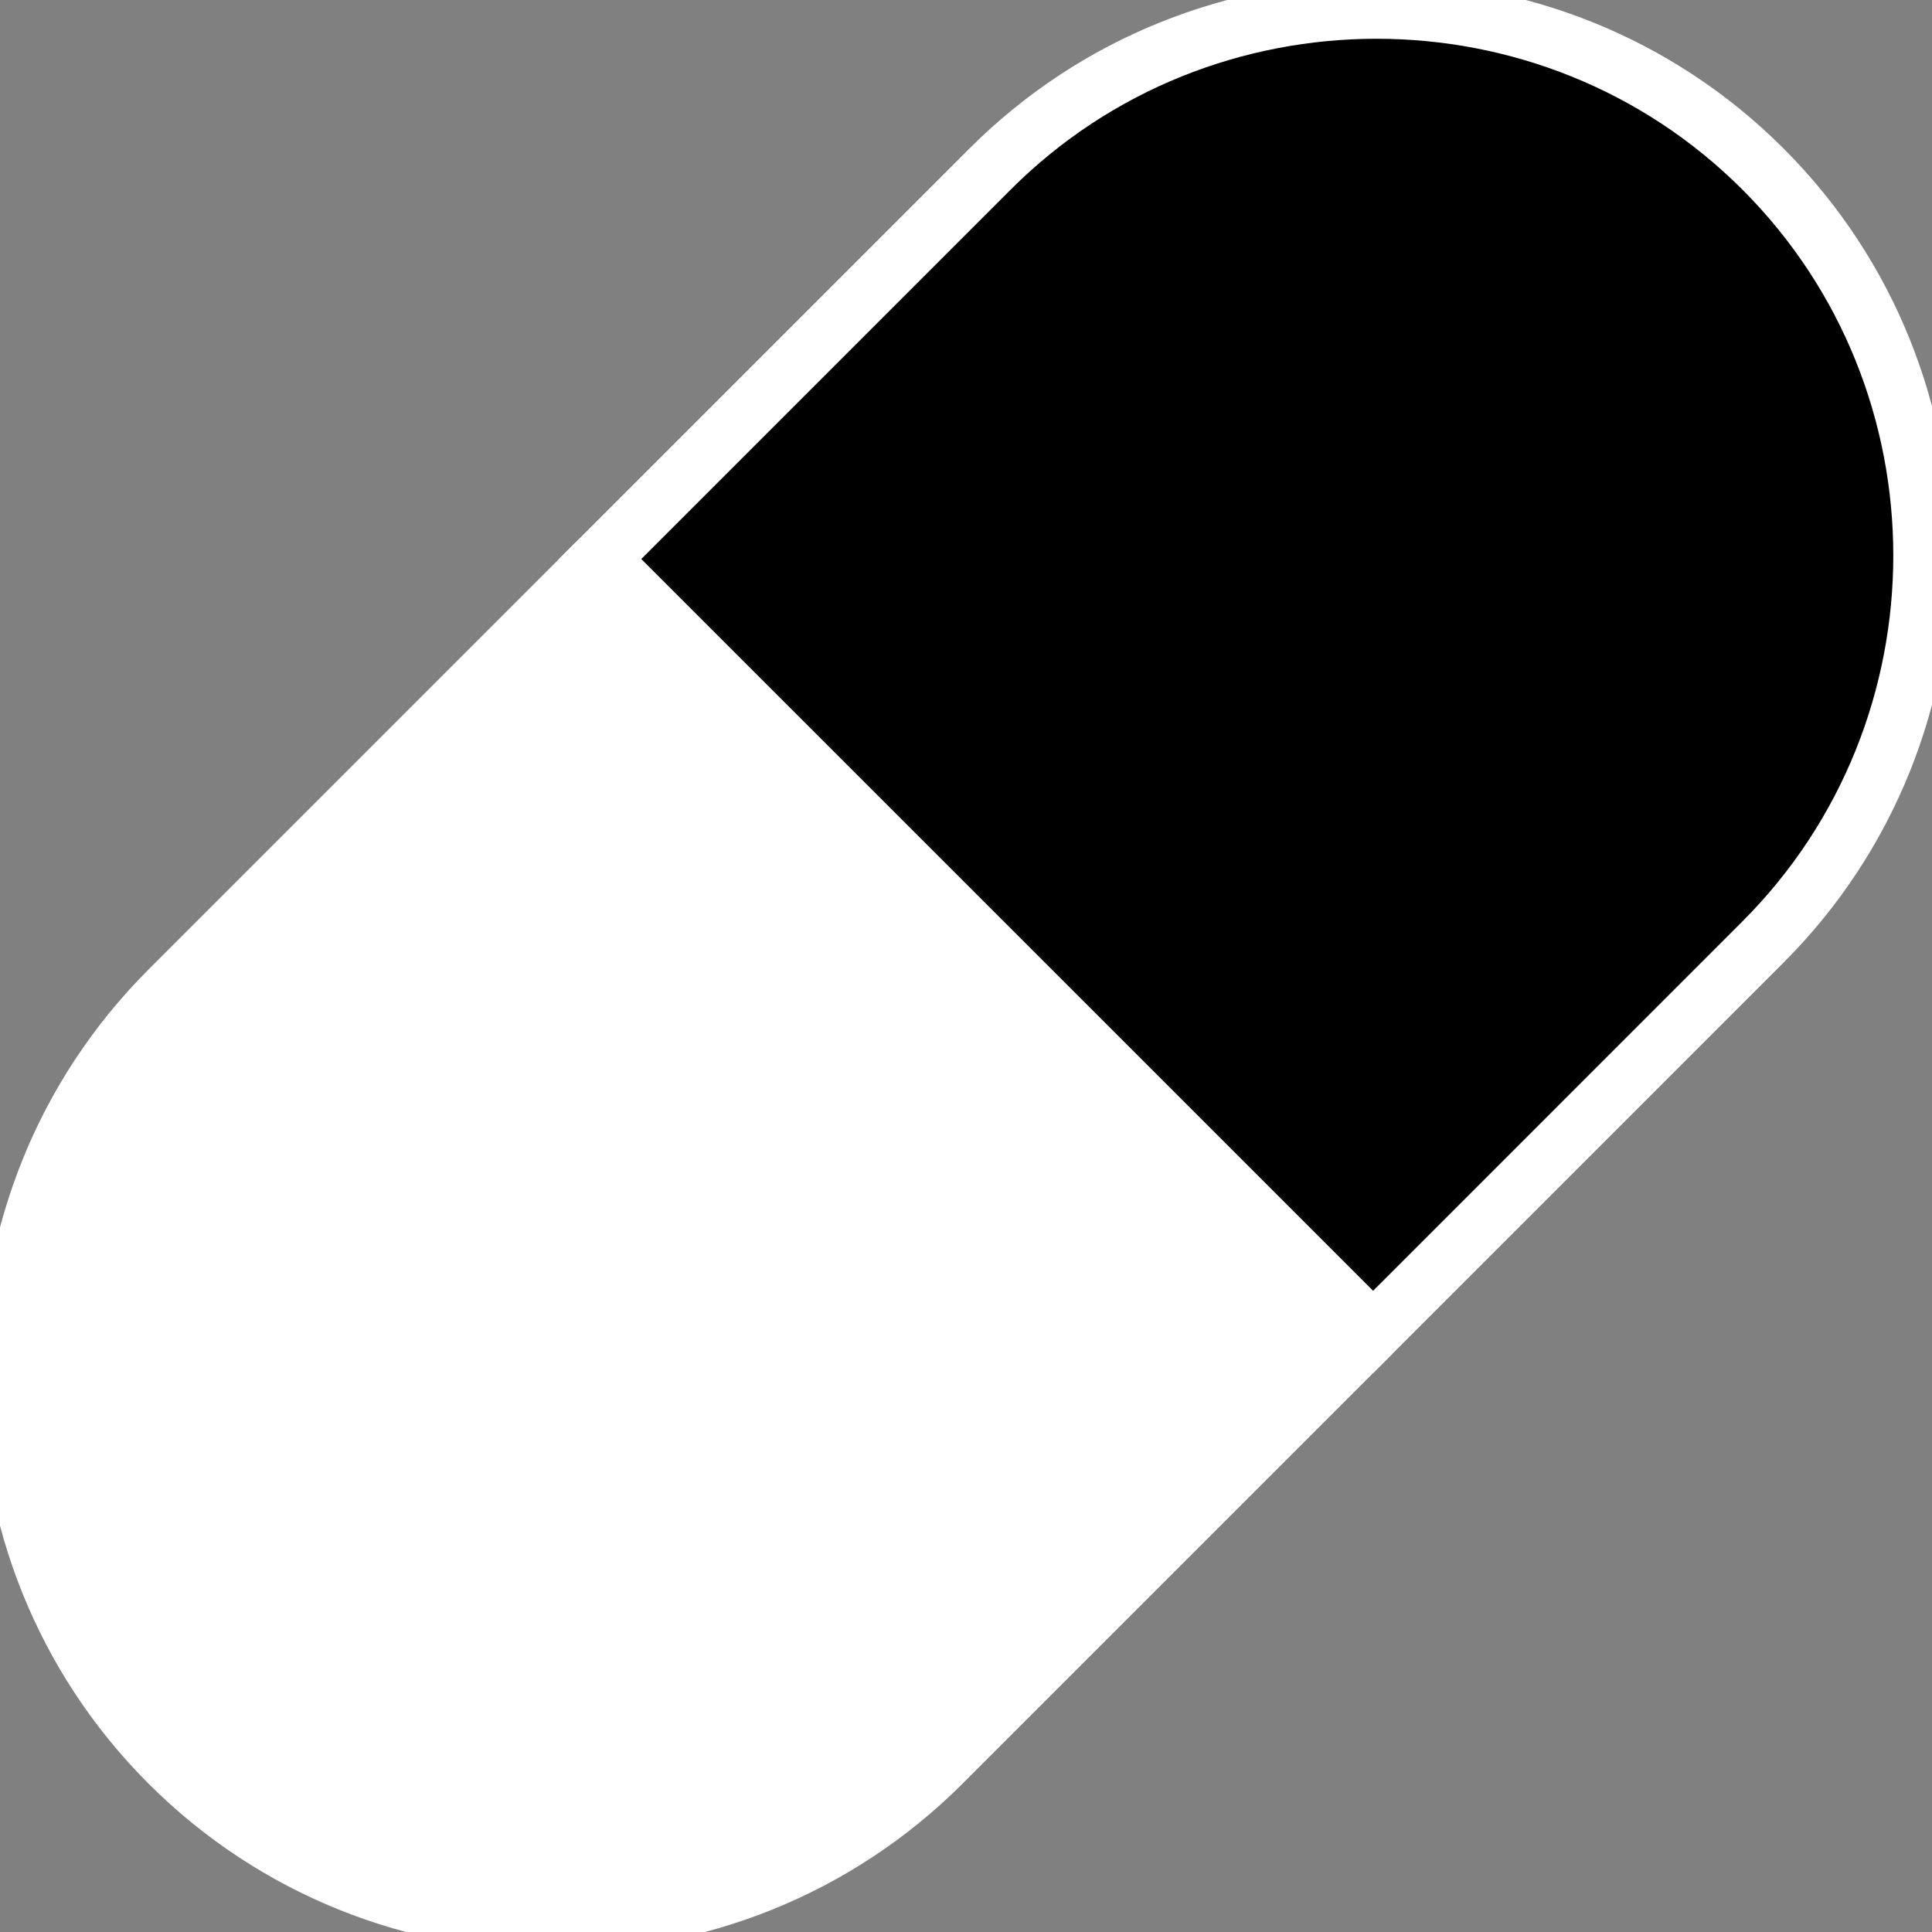
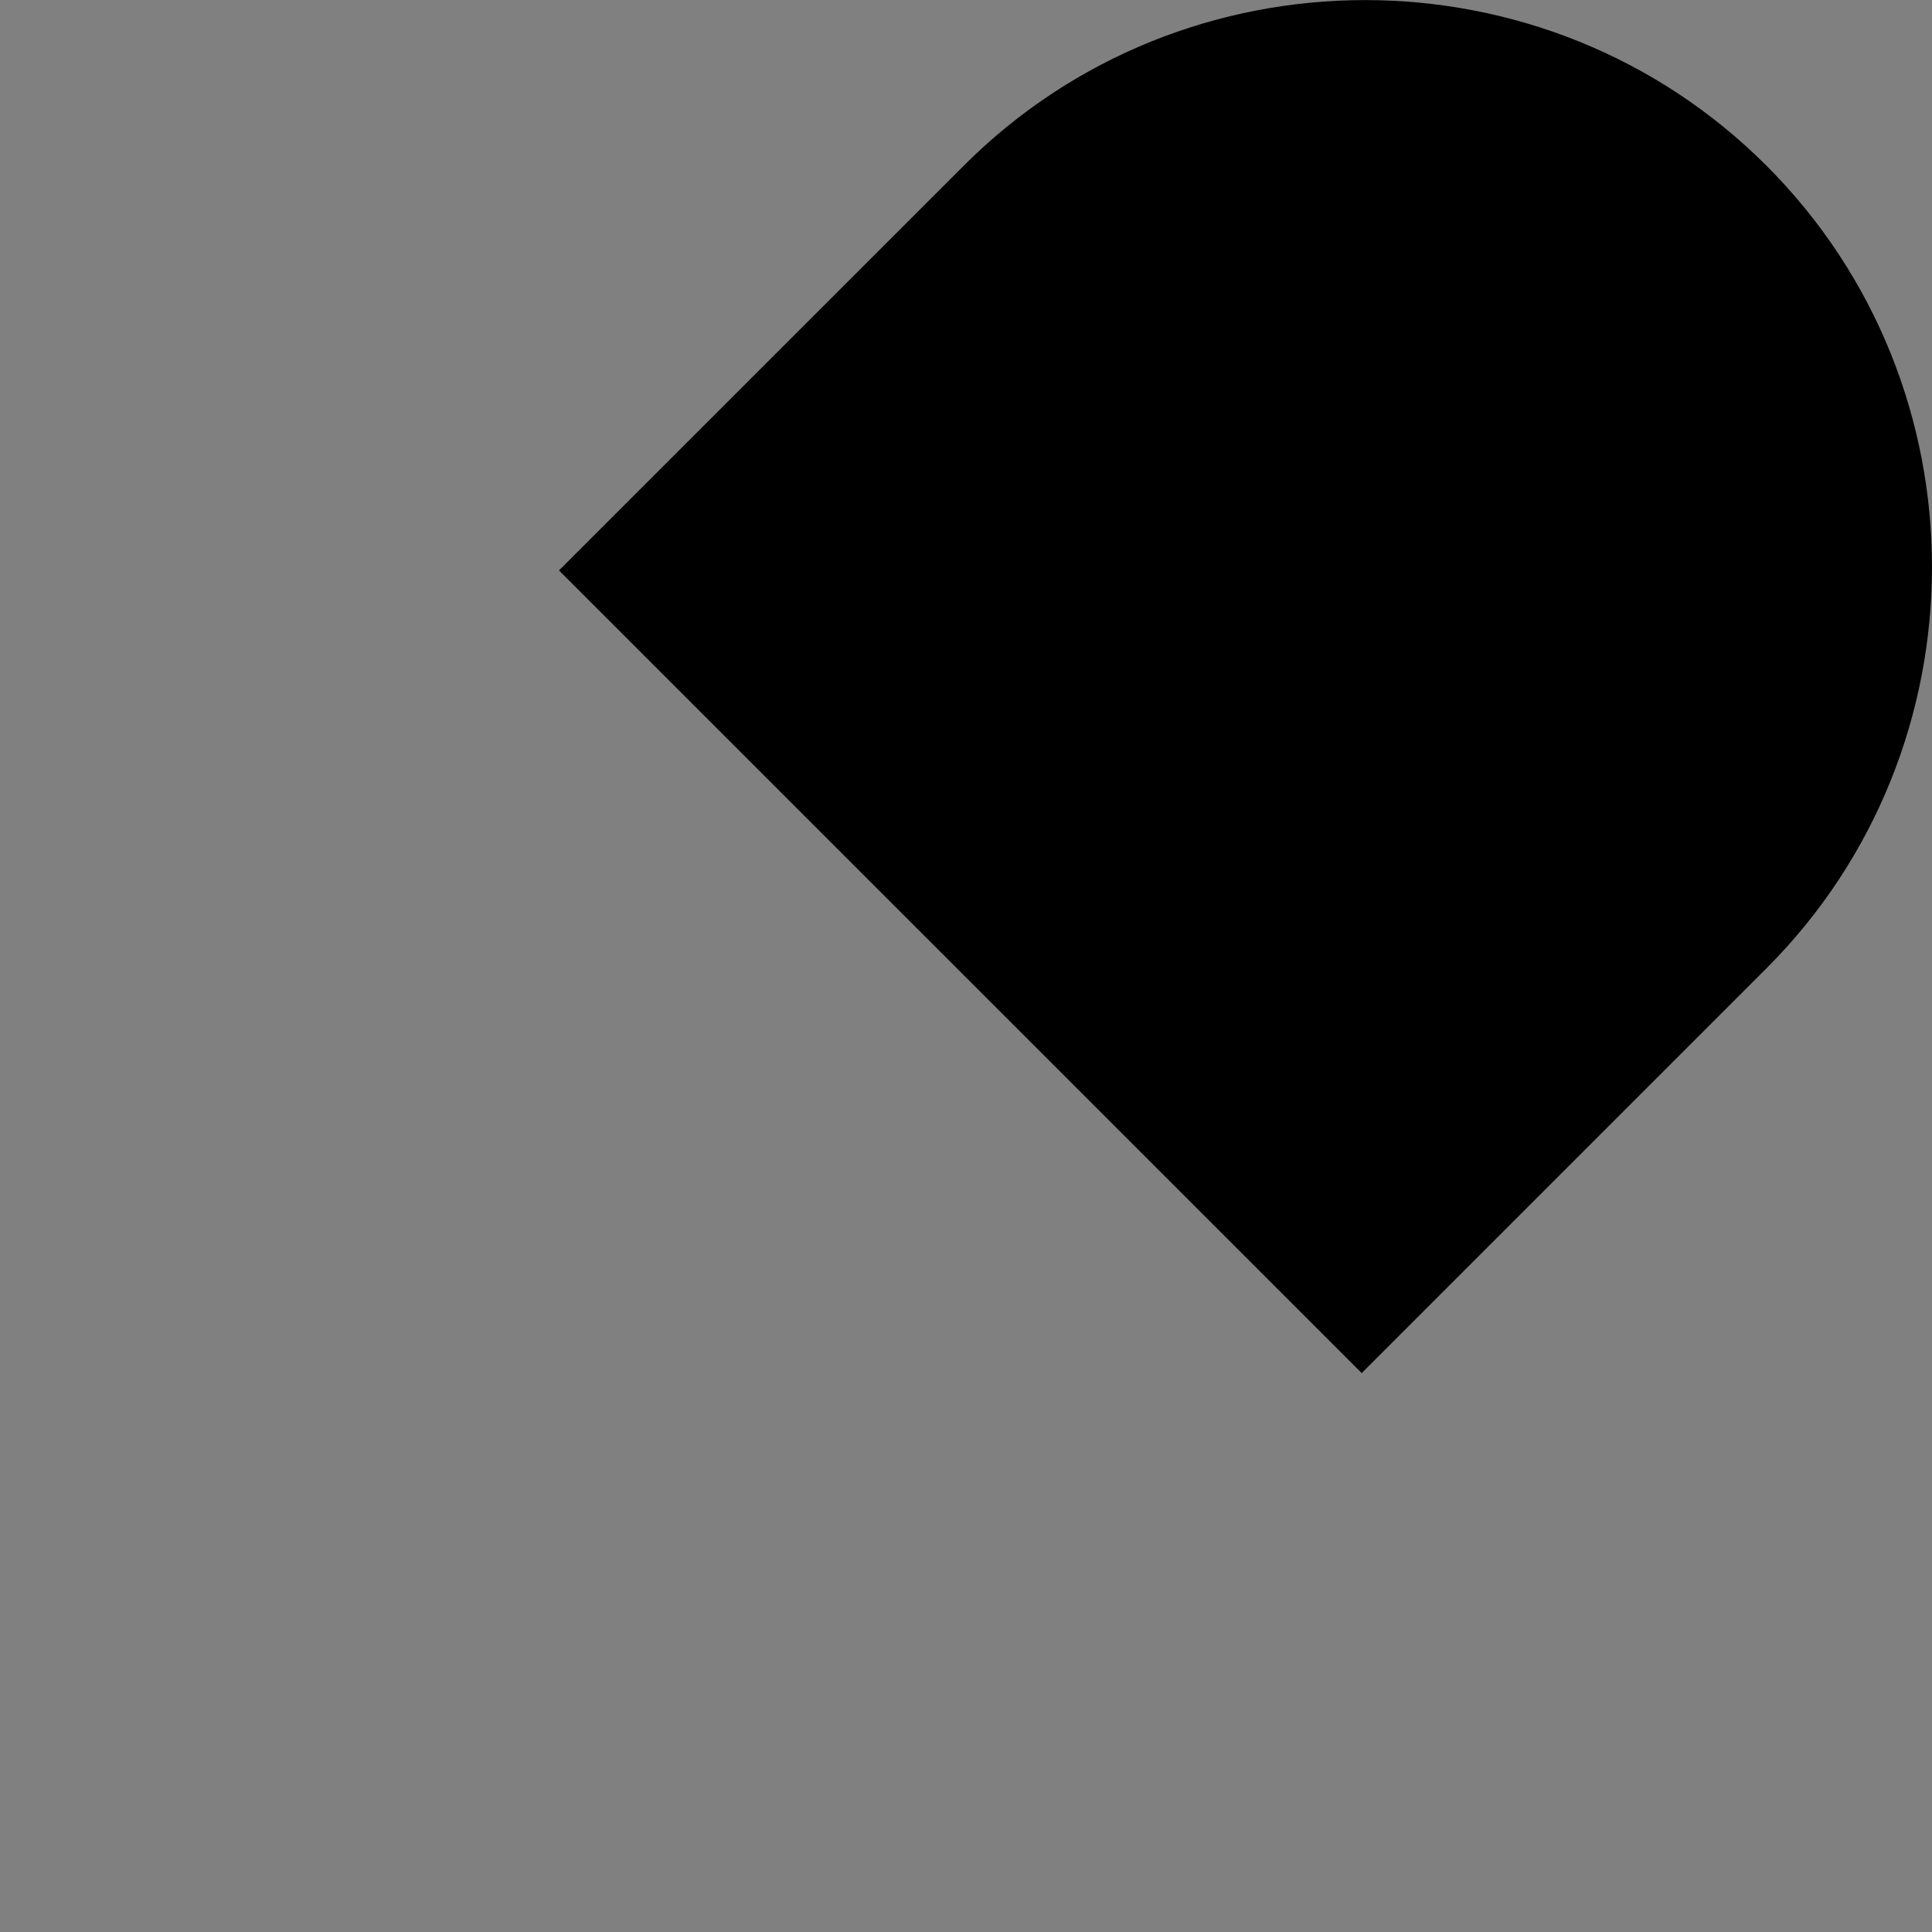
<svg xmlns="http://www.w3.org/2000/svg" xml:space="preserve" width="3.387mm" height="3.387mm" version="1.1" style="shape-rendering:geometricPrecision; text-rendering:geometricPrecision; image-rendering:optimizeQuality; fill-rule:evenodd; clip-rule:evenodd" viewBox="0 0 338.66 338.66">
  <rect x="0" y="0" width="338.66" height="338.66" fill="#808080" stroke="none" />
  <defs>
    <style type="text/css">
   
    .fil0 {fill:#000000}
    .fil1 {fill:#ffffff}
   
  </style>
  </defs>
  <g id="Camada_x0020_1">
    <g id="_2308603937568">
      <path class="fil0" d="M309.64 29.04c38.69,38.69 38.69,102 0,140.7l-70.95 70.95 -140.71 -140.7 70.96 -70.95c38.69,-38.7 102,-38.7 140.7,0z" />
-       <path class="fil1" d="M26.03 312.65c39.24,39.24 103.45,39.24 142.7,0l75.36 -75.36 -142.7 -142.7 -75.36 75.36c-39.25,39.24 -39.25,103.45 0,142.7z" />
-       <path class="fil1" d="M240.69 240.69l71.95 -71.96c39.25,-39.25 39.25,-103.46 0,-142.7 -39.24,-39.25 -103.45,-39.25 -142.7,0l-71.96 71.96 142.71 142.7zm0 -14.43l-128.28 -128.27 64.75 -64.75c35.26,-35.26 93.01,-35.26 128.27,0 35.26,35.26 35.26,93.01 0,128.27l-64.74 64.75z" />
    </g>
  </g>
</svg>